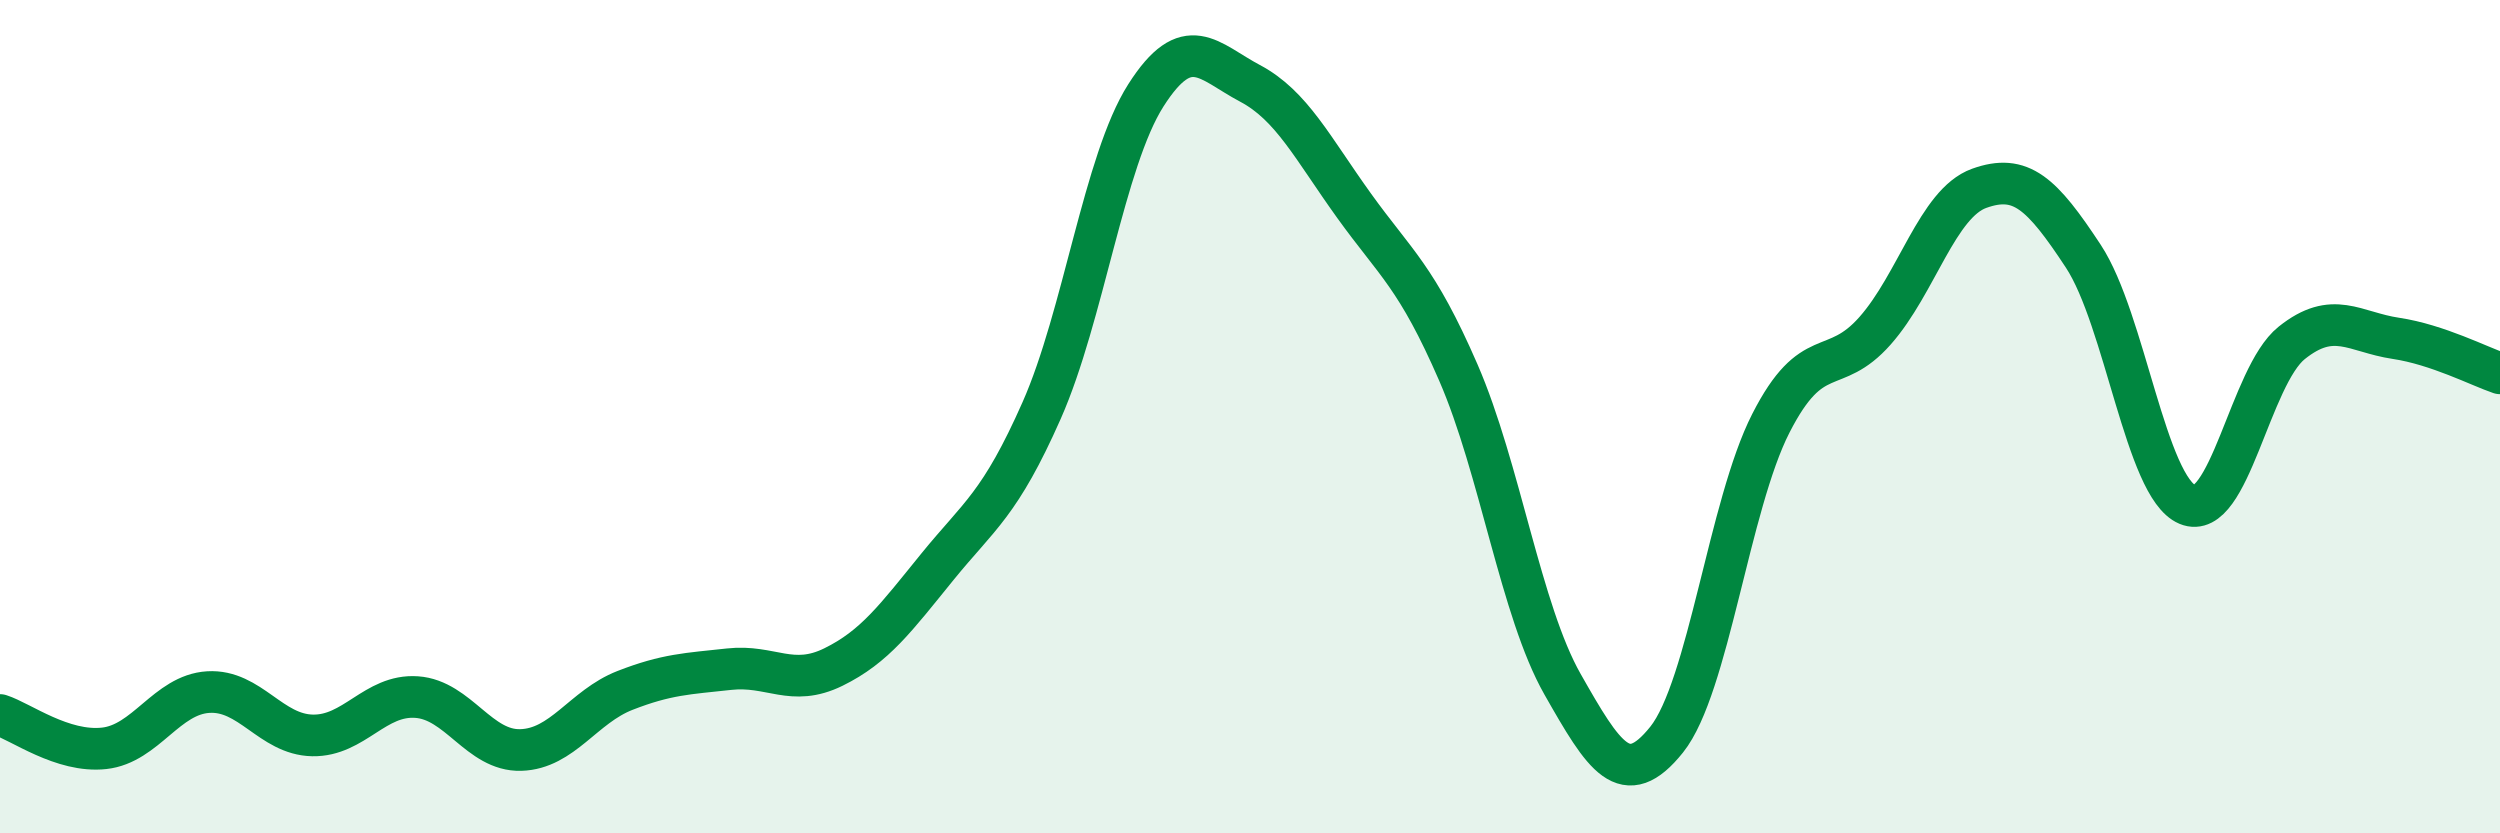
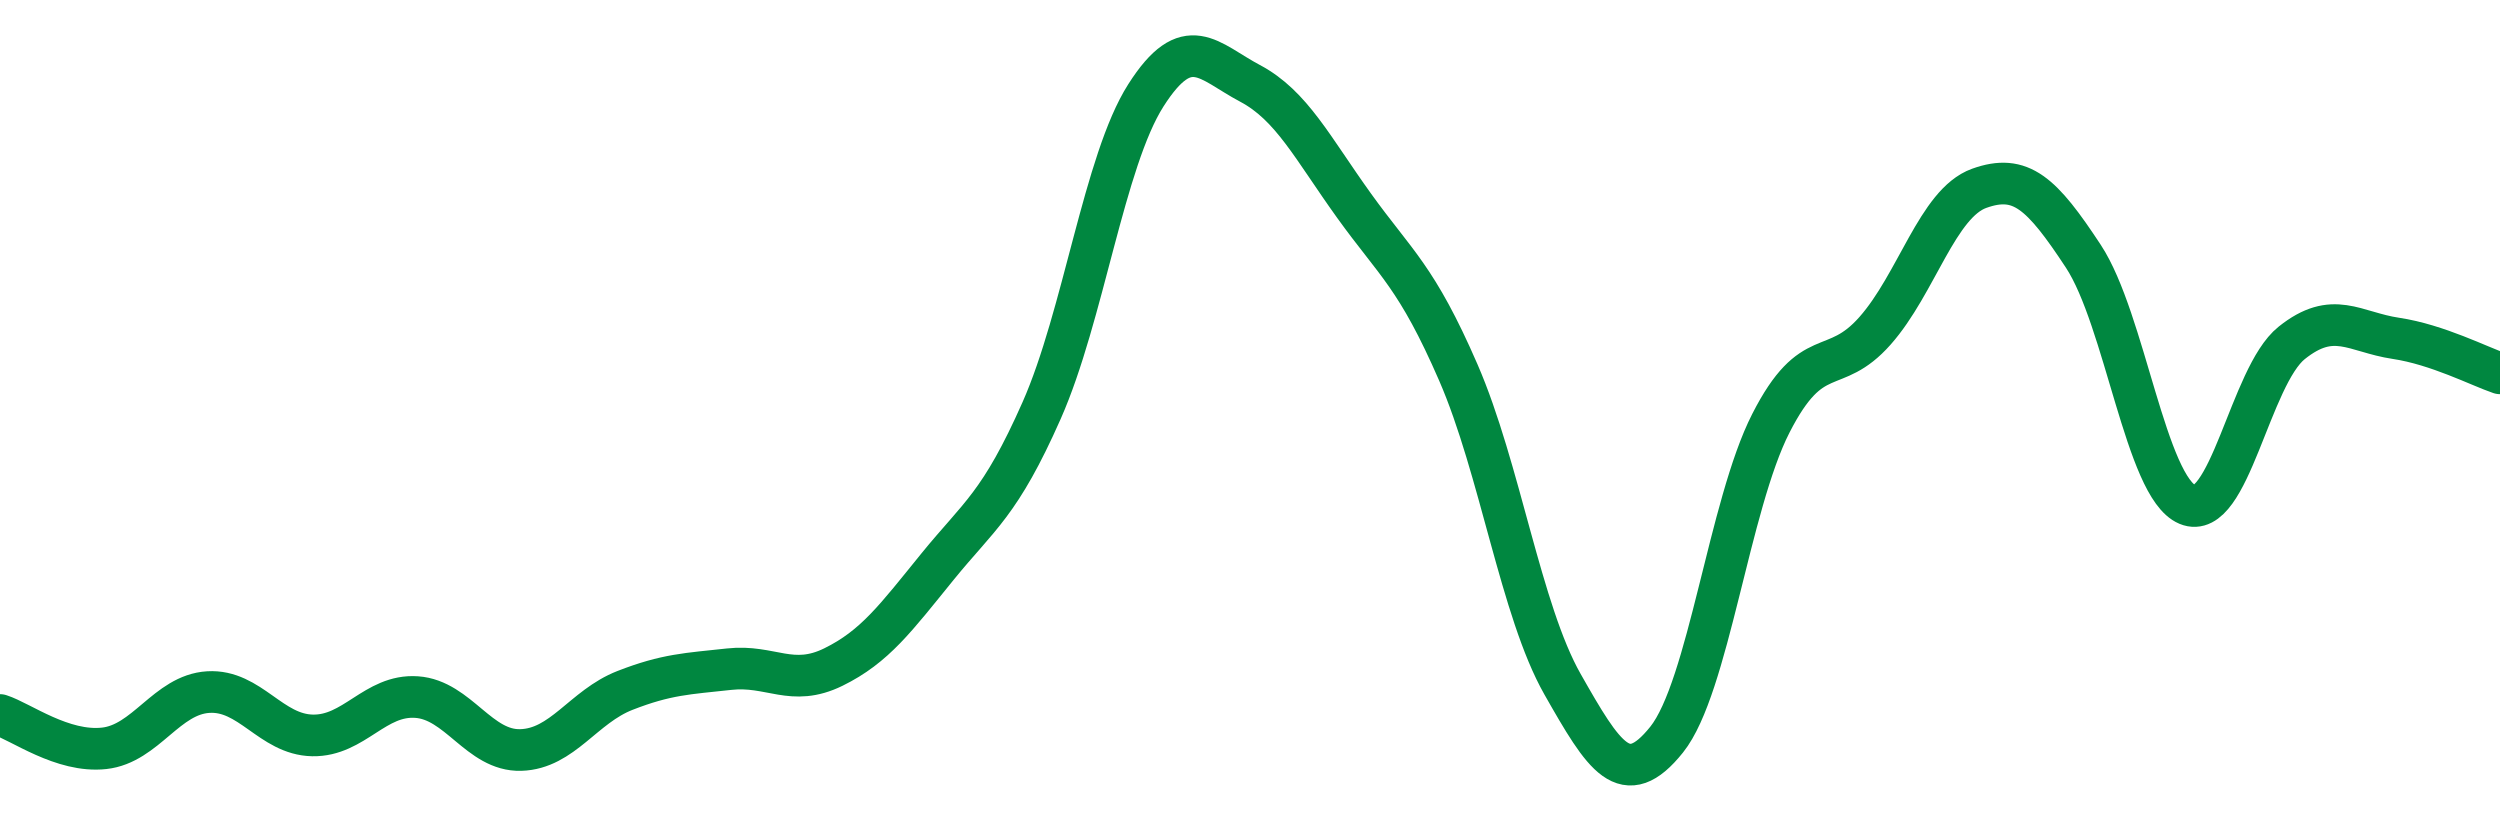
<svg xmlns="http://www.w3.org/2000/svg" width="60" height="20" viewBox="0 0 60 20">
-   <path d="M 0,17.16 C 0.5,17.32 1.5,18.07 2.5,17.96 C 3.5,17.85 4,16.67 5,16.61 C 6,16.55 6.5,17.63 7.5,17.65 C 8.5,17.67 9,16.66 10,16.73 C 11,16.8 11.5,18.03 12.5,18 C 13.5,17.97 14,16.96 15,16.57 C 16,16.18 16.5,16.17 17.5,16.06 C 18.5,15.95 19,16.5 20,16.01 C 21,15.52 21.5,14.83 22.5,13.6 C 23.5,12.37 24,12.11 25,9.85 C 26,7.59 26.5,3.86 27.5,2.29 C 28.5,0.72 29,1.47 30,2 C 31,2.53 31.5,3.55 32.5,4.94 C 33.5,6.33 34,6.64 35,8.94 C 36,11.24 36.5,14.66 37.5,16.42 C 38.5,18.18 39,19 40,17.75 C 41,16.5 41.5,12.12 42.5,10.16 C 43.5,8.2 44,9.07 45,7.94 C 46,6.81 46.5,4.88 47.5,4.52 C 48.5,4.16 49,4.63 50,6.15 C 51,7.67 51.5,11.69 52.5,12.11 C 53.5,12.53 54,9.03 55,8.23 C 56,7.43 56.5,7.97 57.5,8.12 C 58.5,8.27 59.5,8.79 60,8.96L60 20L0 20Z" fill="#008740" opacity="0.1" stroke-linecap="round" stroke-linejoin="round" />
  <path d="M 0,17.16 C 0.5,17.32 1.5,18.07 2.5,17.96 C 3.5,17.85 4,16.67 5,16.61 C 6,16.55 6.5,17.63 7.5,17.65 C 8.5,17.67 9,16.66 10,16.73 C 11,16.8 11.5,18.03 12.5,18 C 13.5,17.97 14,16.96 15,16.57 C 16,16.18 16.5,16.17 17.5,16.06 C 18.5,15.95 19,16.5 20,16.01 C 21,15.52 21.5,14.83 22.5,13.6 C 23.5,12.37 24,12.11 25,9.85 C 26,7.59 26.5,3.86 27.5,2.29 C 28.5,0.72 29,1.47 30,2 C 31,2.53 31.5,3.55 32.5,4.94 C 33.5,6.33 34,6.64 35,8.94 C 36,11.24 36.5,14.66 37.5,16.42 C 38.5,18.18 39,19 40,17.75 C 41,16.5 41.5,12.12 42.5,10.16 C 43.5,8.2 44,9.07 45,7.94 C 46,6.81 46.5,4.88 47.5,4.52 C 48.5,4.16 49,4.63 50,6.15 C 51,7.67 51.5,11.69 52.5,12.11 C 53.5,12.53 54,9.03 55,8.23 C 56,7.43 56.5,7.97 57.5,8.12 C 58.5,8.27 59.5,8.79 60,8.96" stroke="#008740" stroke-width="1" fill="none" stroke-linecap="round" stroke-linejoin="round" />
</svg>